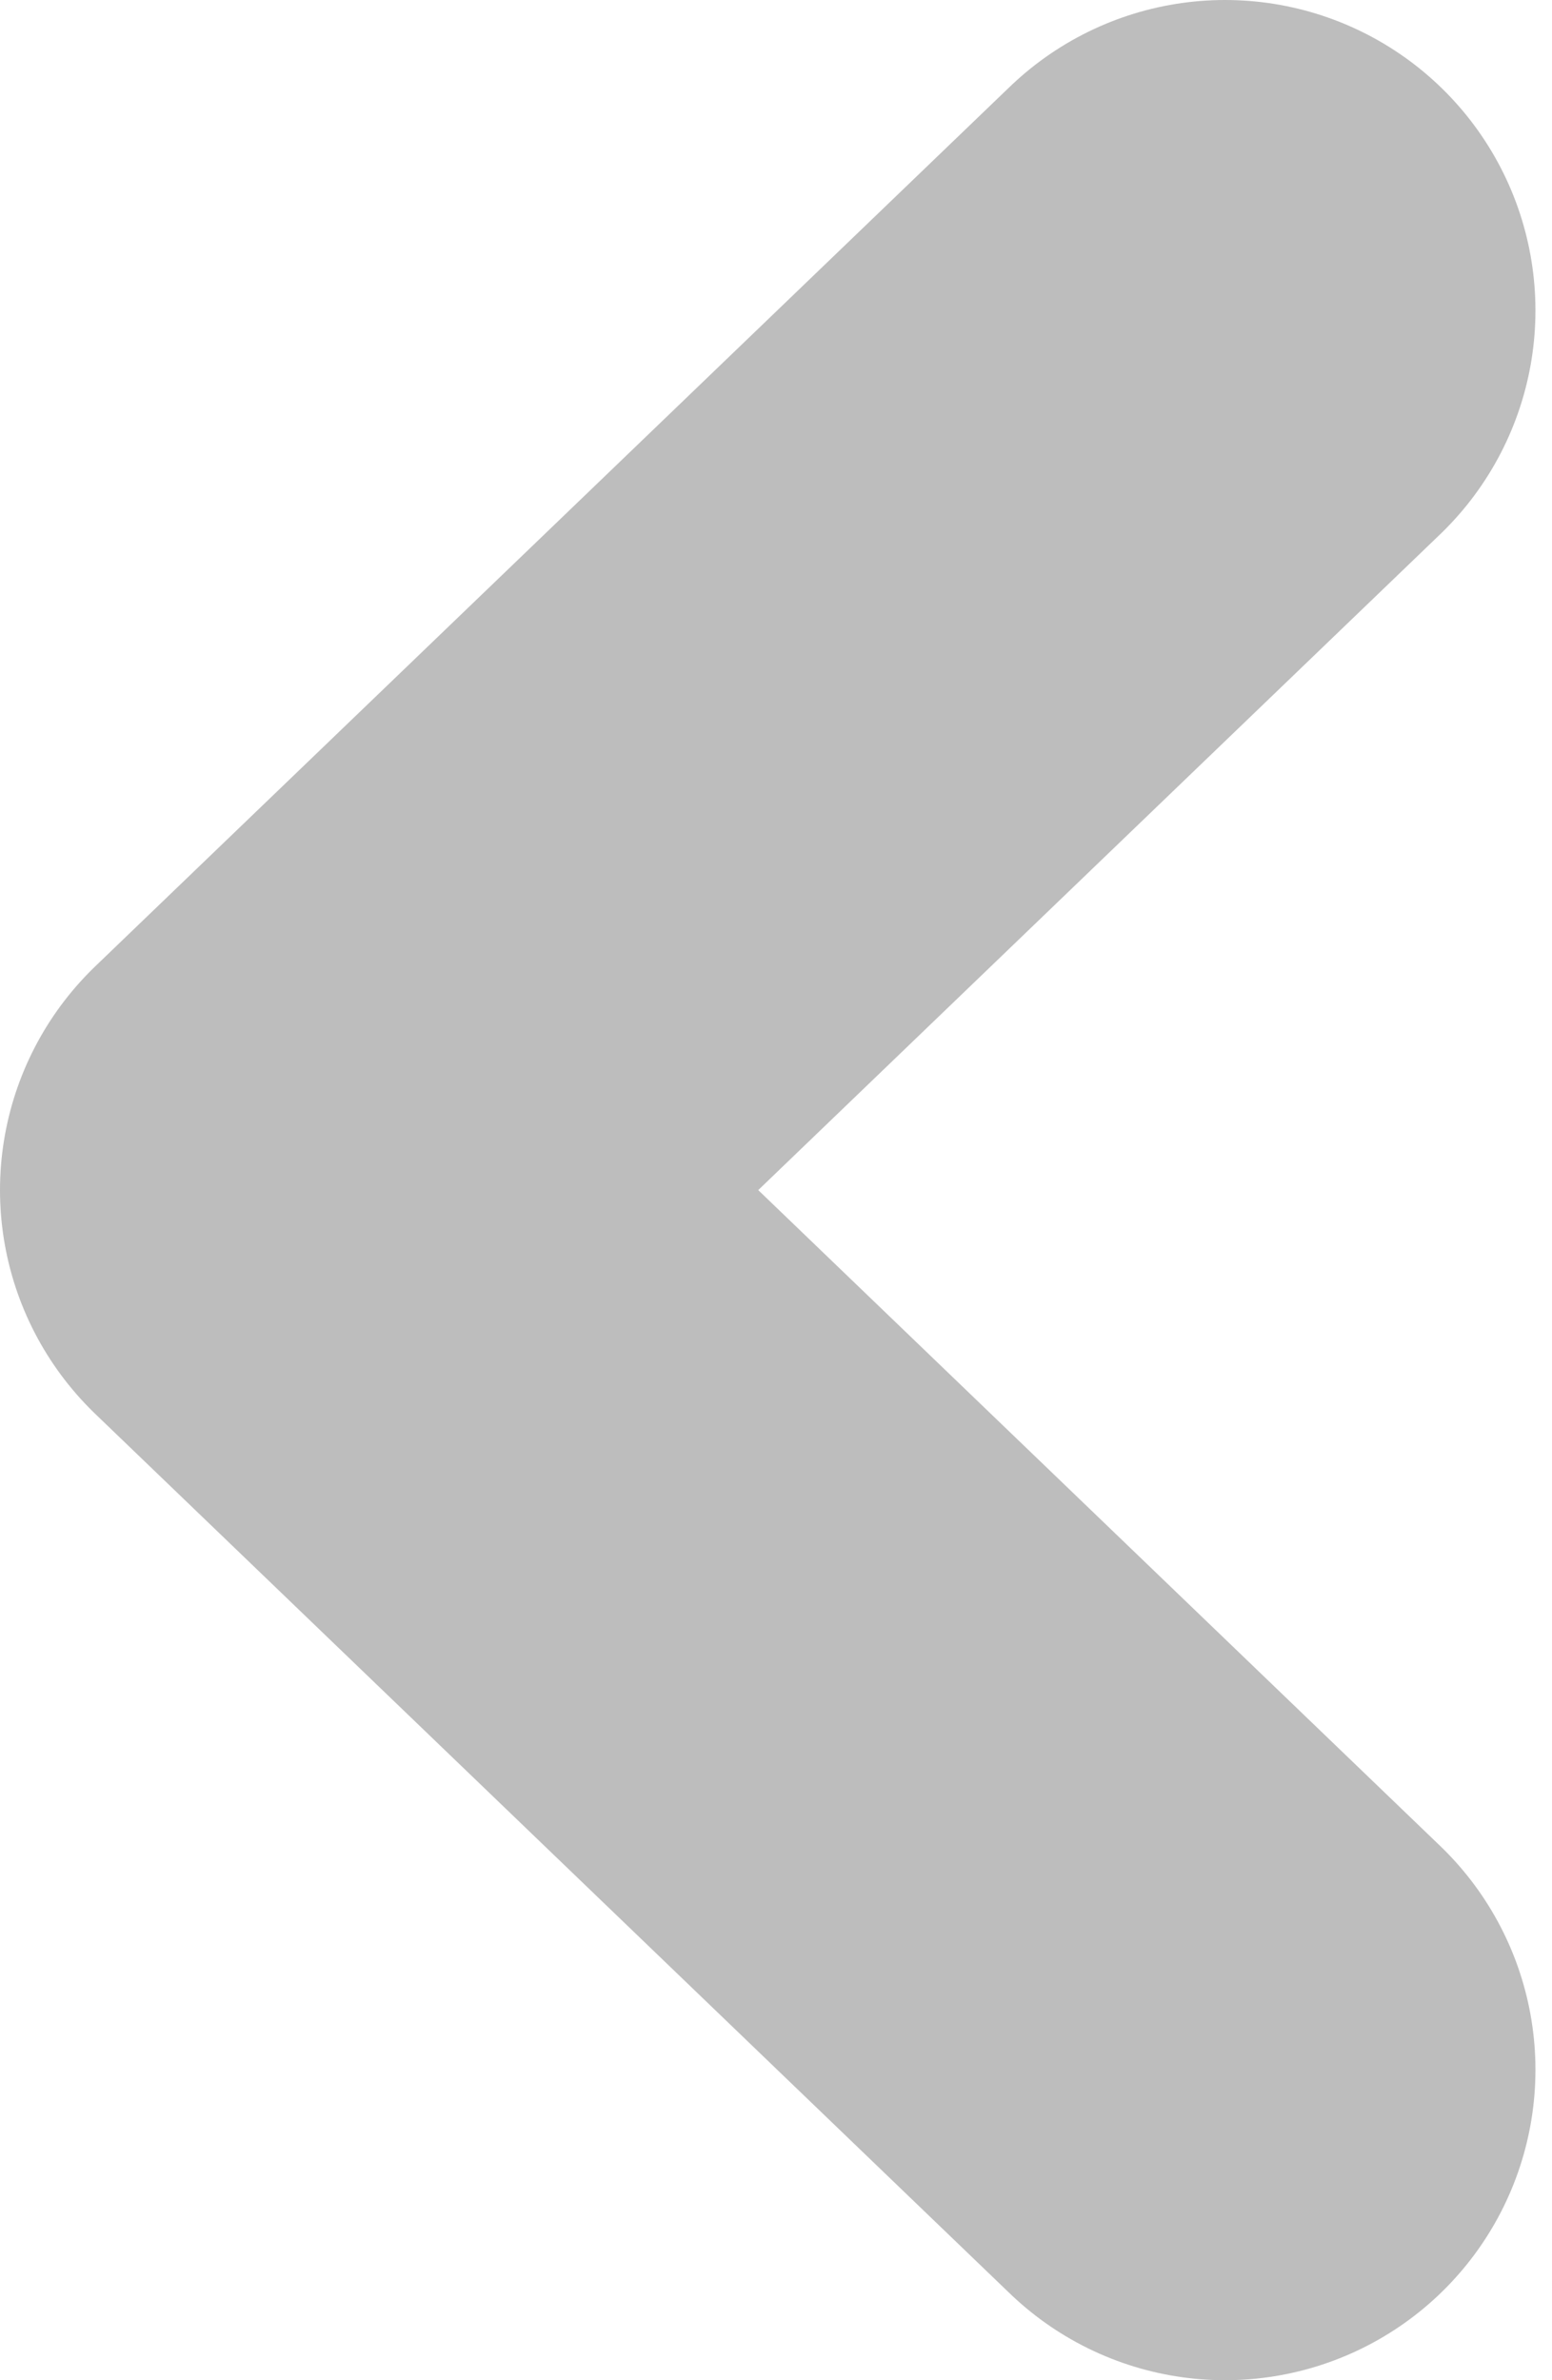
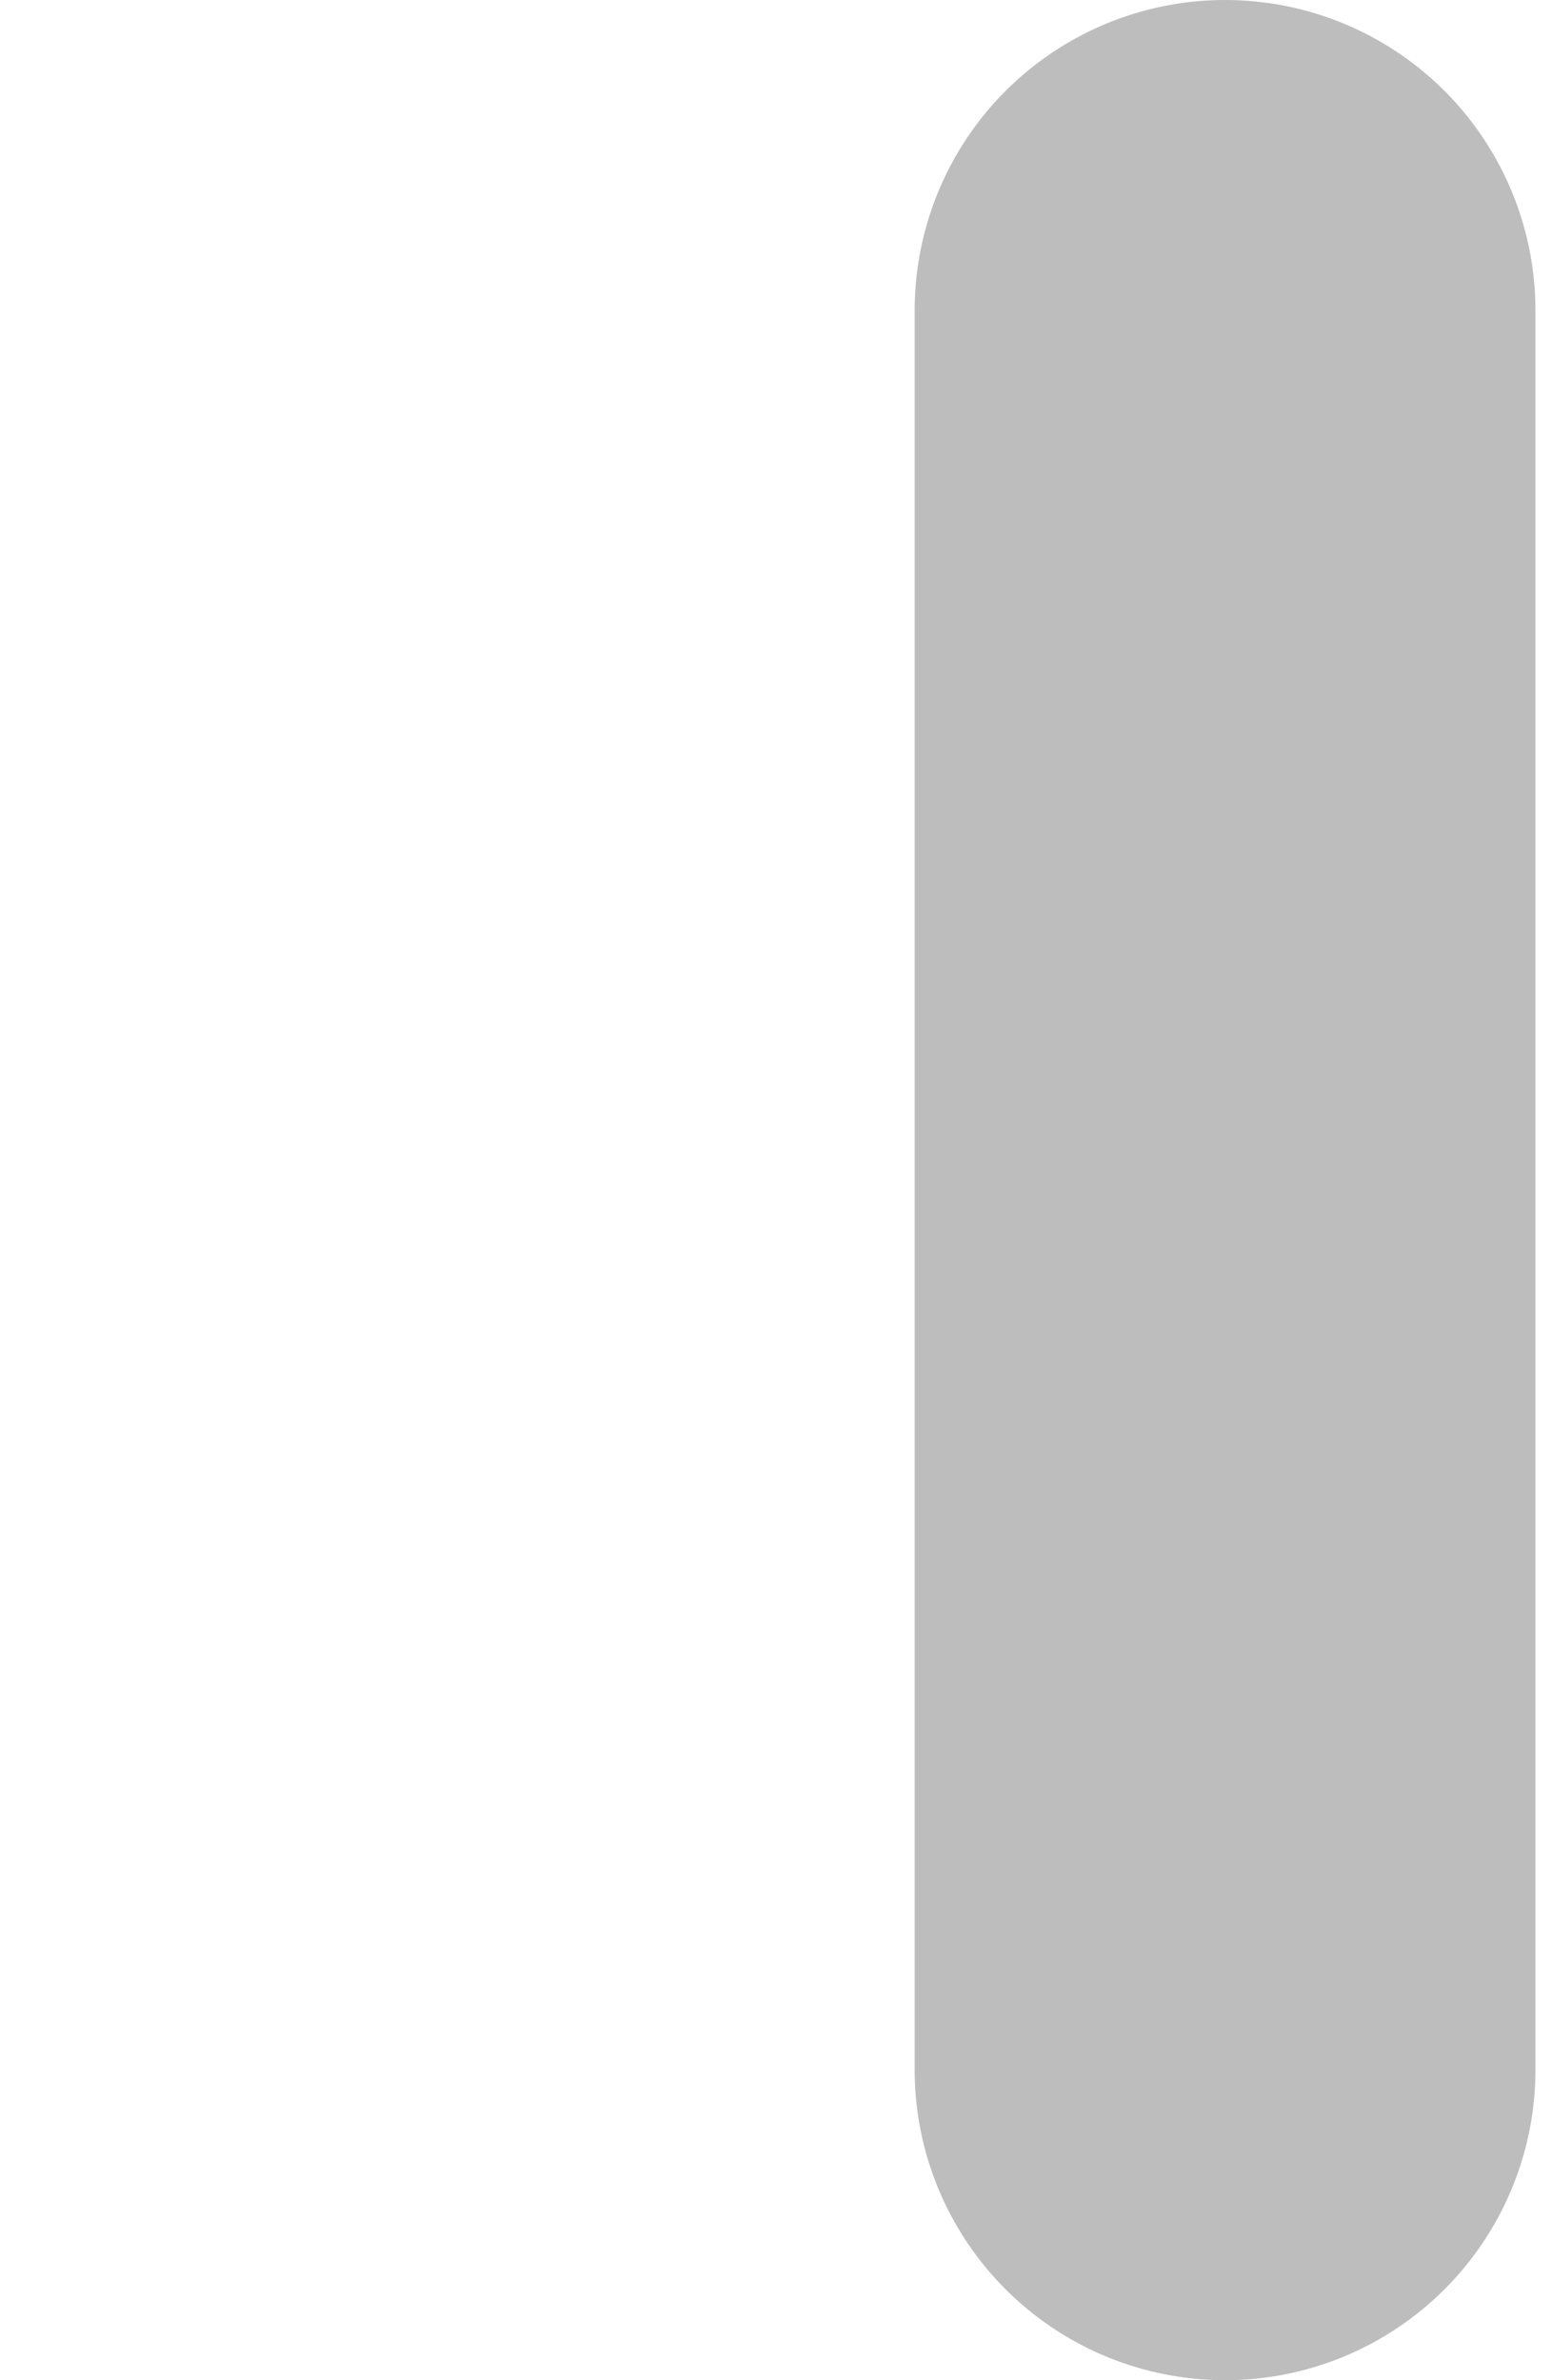
<svg xmlns="http://www.w3.org/2000/svg" width="15" height="23" viewBox="0 0 15 23" fill="none">
-   <path d="M11.84 3L3 11.5L11.84 20" stroke="#BDBDBD" stroke-width="6" stroke-linecap="round" stroke-linejoin="round" />
+   <path d="M11.84 3L11.84 20" stroke="#BDBDBD" stroke-width="6" stroke-linecap="round" stroke-linejoin="round" />
</svg>